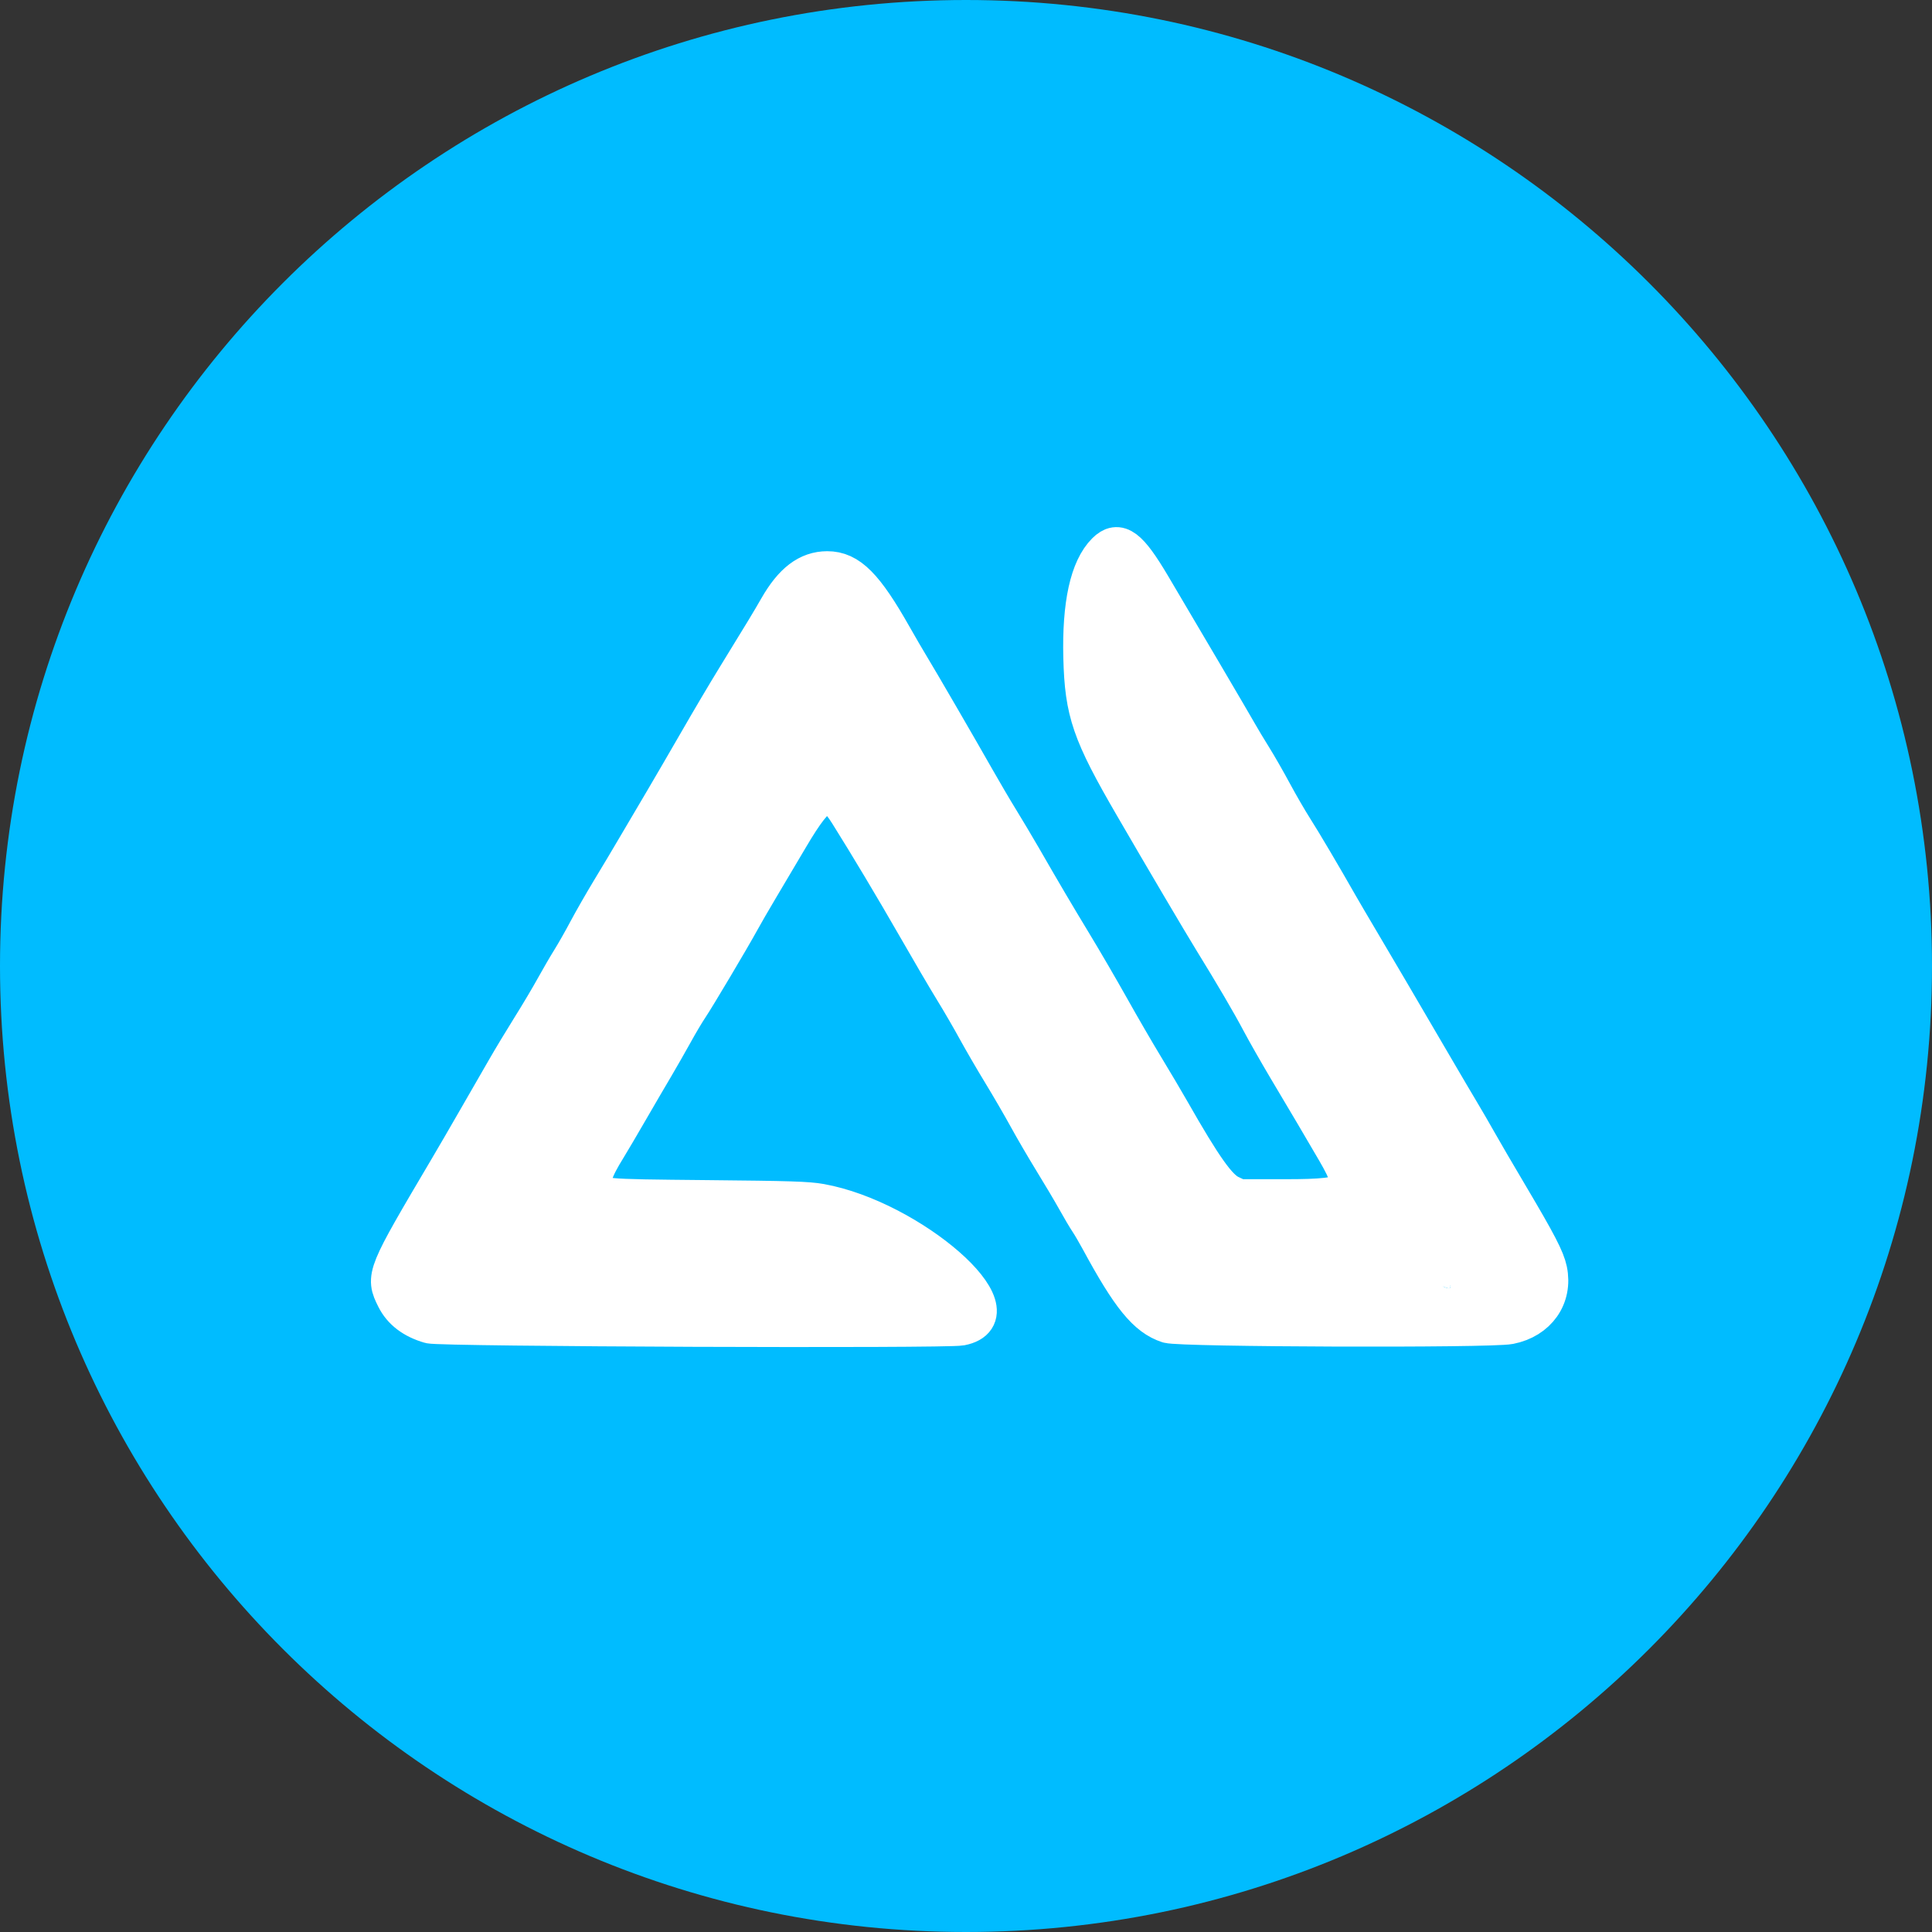
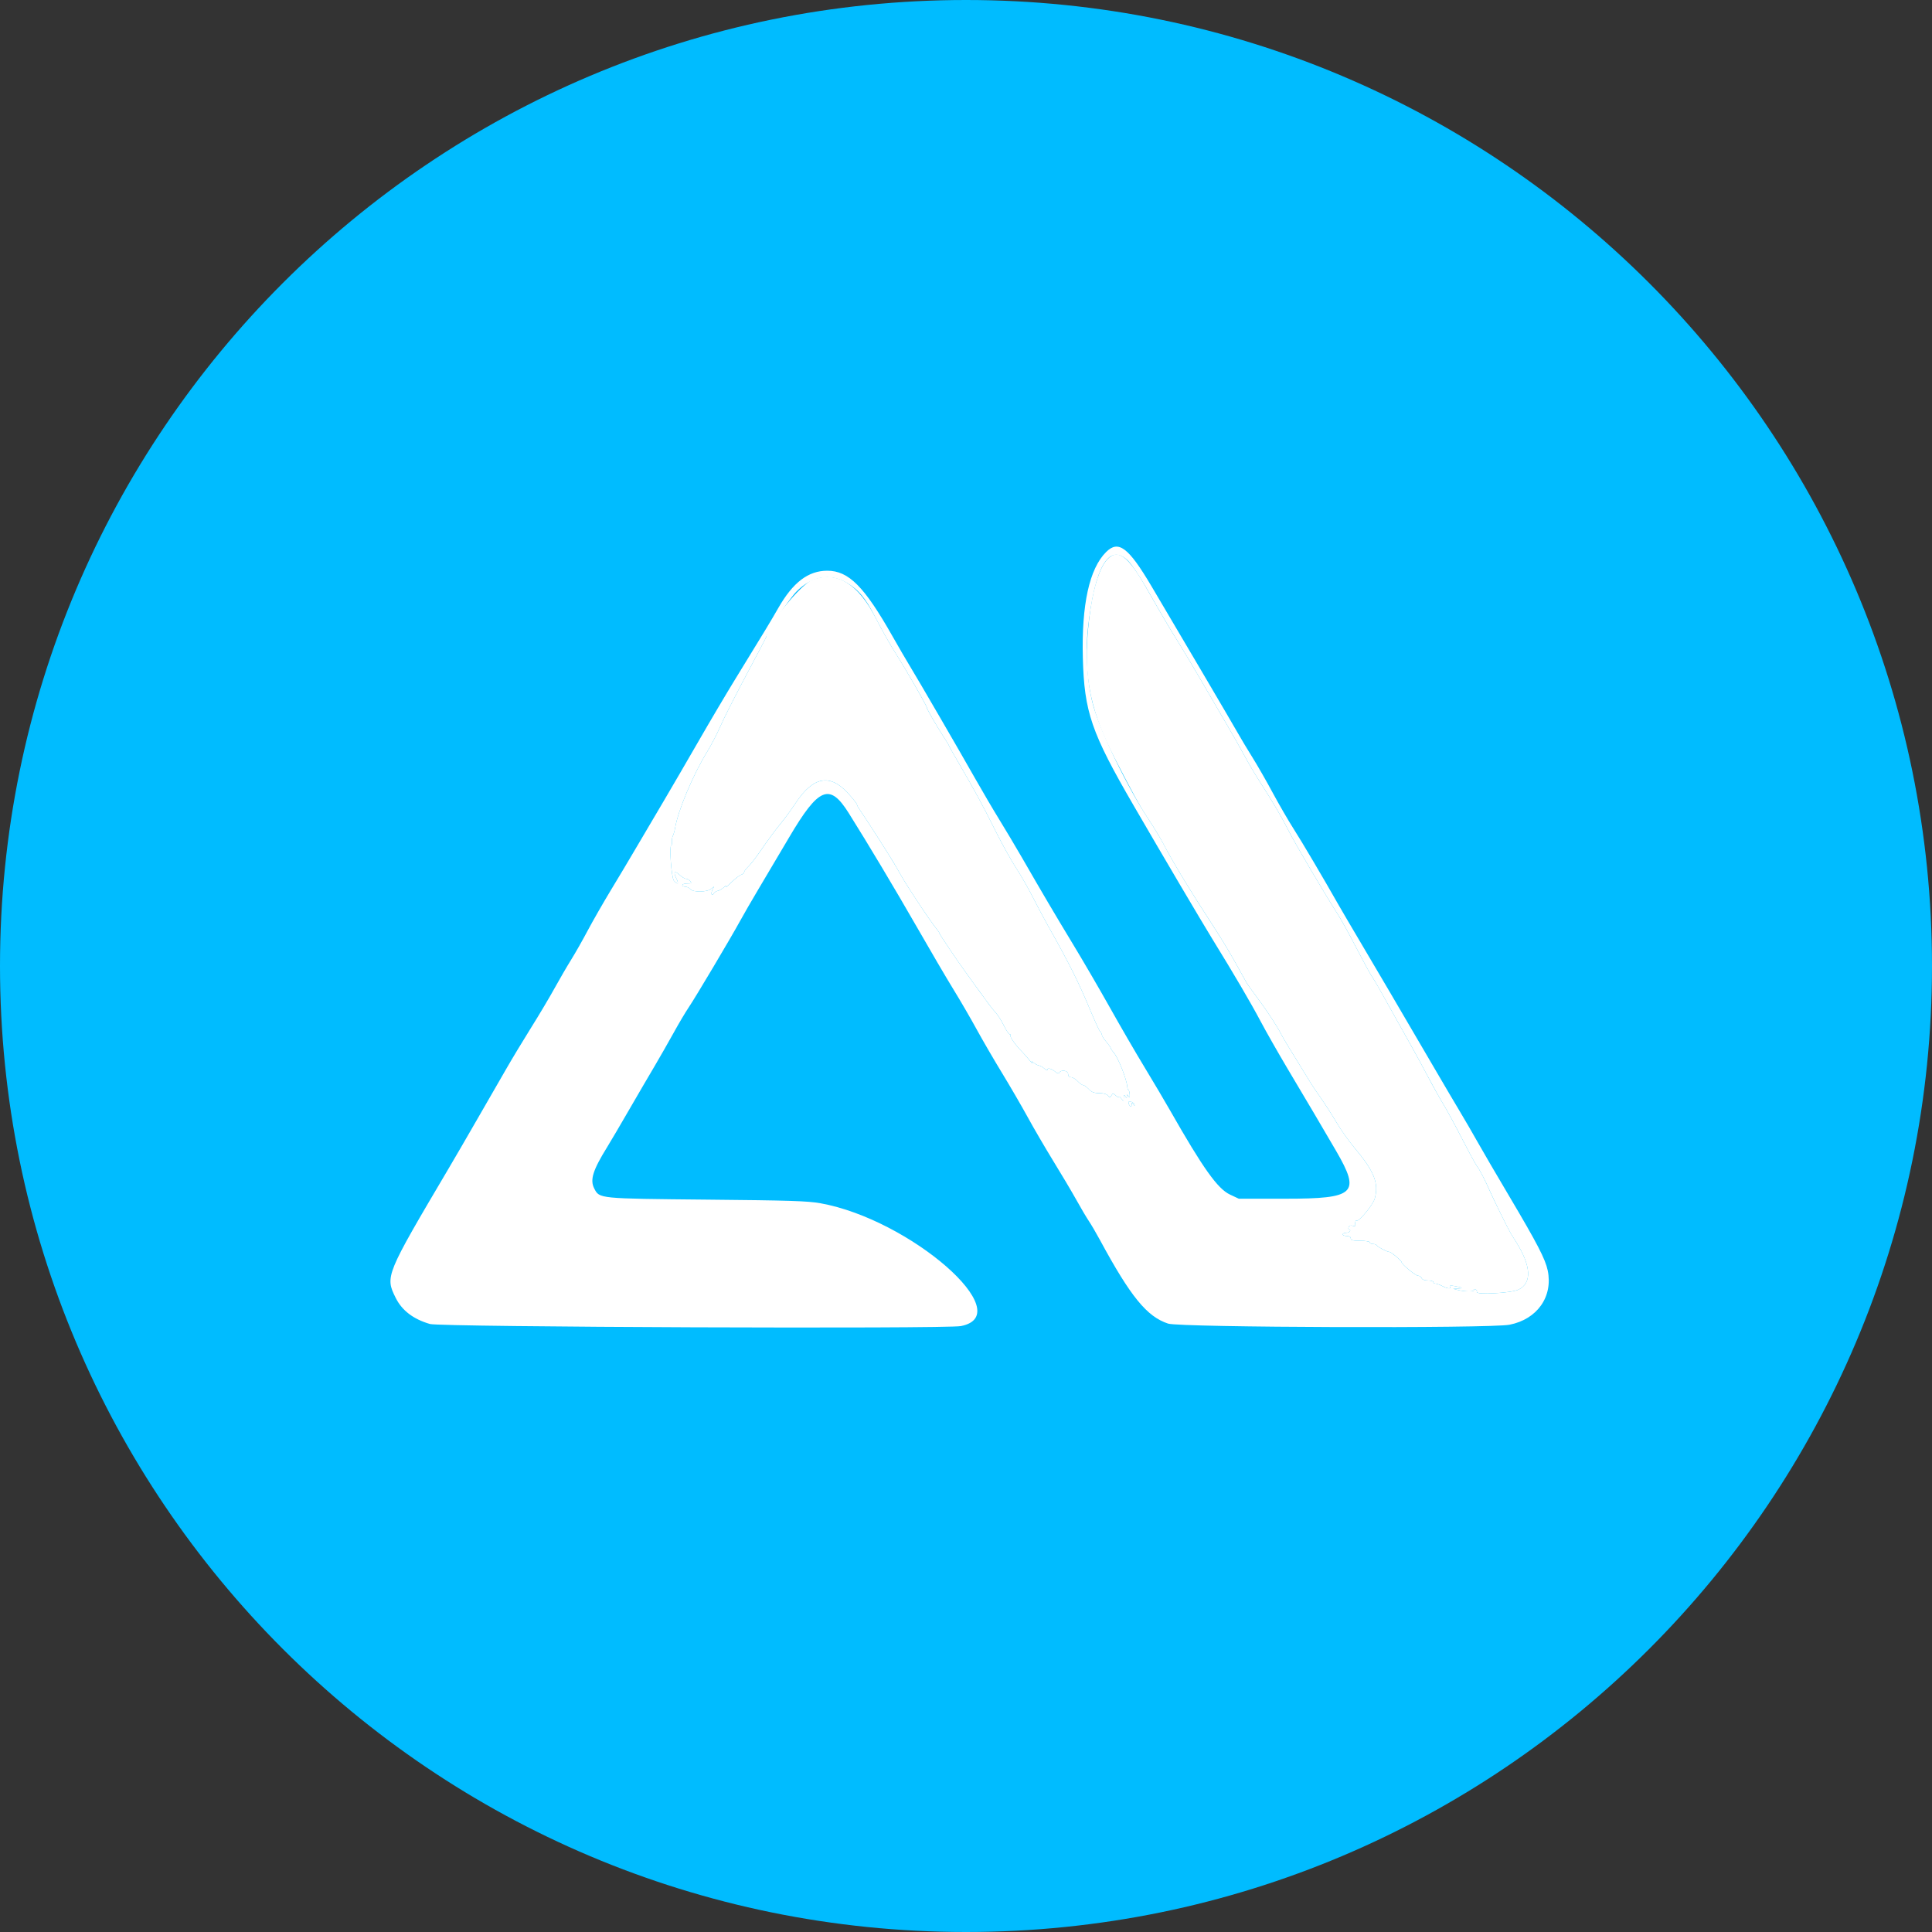
<svg xmlns="http://www.w3.org/2000/svg" width="40" height="40" viewBox="0 0 40 40" fill="none">
  <rect x="0" y="0" width="40" height="40" fill="#333333" stroke="none" />
  <path d="M40 20C40 8.954 31.046 0 20 0C8.954 0 0 8.954 0 20C0 31.046 8.954 40 20 40C31.046 40 40 31.046 40 20Z" fill="#00BCFF" />
  <path fill-rule="evenodd" clip-rule="evenodd" d="M22.928 11.578C22.777 11.735 22.65 12.115 22.576 12.621C22.397 13.854 22.522 14.619 23.077 15.695C23.496 16.504 23.598 16.688 23.786 16.973C23.893 17.135 24.03 17.361 24.089 17.476C24.296 17.872 24.627 18.416 25.184 19.274C25.299 19.453 25.477 19.749 25.579 19.933C25.681 20.116 25.782 20.299 25.805 20.339C25.827 20.379 25.929 20.523 26.032 20.659C26.219 20.907 26.452 21.263 26.527 21.415C26.564 21.49 26.692 21.701 27.003 22.204C27.064 22.304 27.132 22.414 27.154 22.449C27.175 22.484 27.265 22.616 27.353 22.742C27.441 22.868 27.586 23.095 27.675 23.246C27.764 23.397 27.927 23.627 28.038 23.758C28.452 24.25 28.552 24.498 28.462 24.818C28.425 24.948 28.124 25.31 28.084 25.27C28.065 25.251 28.051 25.313 28.061 25.371C28.064 25.386 28.038 25.389 28.003 25.378C27.963 25.365 27.934 25.376 27.921 25.408C27.911 25.436 27.917 25.459 27.936 25.459C27.954 25.459 27.96 25.473 27.949 25.491C27.938 25.51 27.9 25.524 27.865 25.524C27.83 25.524 27.801 25.539 27.801 25.557C27.801 25.575 27.838 25.59 27.884 25.59C27.935 25.59 27.966 25.609 27.966 25.639C27.966 25.678 28.01 25.689 28.163 25.689C28.273 25.689 28.36 25.703 28.36 25.722C28.36 25.74 28.389 25.755 28.424 25.755C28.459 25.755 28.496 25.768 28.507 25.785C28.53 25.822 28.717 25.918 28.768 25.92C28.804 25.921 29.018 26.101 29.018 26.131C29.018 26.173 29.304 26.41 29.356 26.411C29.388 26.412 29.423 26.434 29.433 26.461C29.445 26.492 29.495 26.511 29.564 26.511C29.625 26.511 29.675 26.525 29.675 26.543C29.675 26.561 29.696 26.576 29.721 26.576C29.746 26.576 29.809 26.598 29.86 26.625C29.97 26.683 30.05 26.69 30.019 26.64C30.004 26.616 30.038 26.612 30.124 26.628C30.285 26.657 30.304 26.674 30.182 26.679L30.086 26.683L30.185 26.708C30.333 26.746 30.537 26.746 30.514 26.708C30.502 26.69 30.515 26.684 30.544 26.695C30.572 26.706 30.587 26.729 30.576 26.745C30.535 26.812 31.292 26.773 31.44 26.7C31.722 26.562 31.702 26.209 31.384 25.705C31.35 25.651 31.303 25.575 31.279 25.536C31.225 25.446 30.918 24.825 30.843 24.653C30.752 24.443 30.625 24.197 30.579 24.144C30.556 24.117 30.419 23.865 30.275 23.585C30.131 23.305 29.955 22.979 29.883 22.862C29.811 22.744 29.662 22.478 29.553 22.27C29.384 21.949 29.185 21.591 28.542 20.445C28.491 20.355 28.424 20.244 28.393 20.199C28.362 20.154 28.222 19.895 28.081 19.624C27.941 19.352 27.773 19.049 27.71 18.95C27.434 18.519 26.812 17.464 26.684 17.209C26.537 16.916 26.356 16.608 26.075 16.172C25.982 16.027 25.842 15.79 25.765 15.646C25.687 15.501 25.524 15.213 25.402 15.005C25.28 14.797 25.047 14.397 24.885 14.117C24.723 13.837 24.511 13.482 24.415 13.328C24.318 13.175 24.194 12.97 24.138 12.873C24.083 12.777 24.023 12.674 24.004 12.643C23.986 12.613 23.862 12.396 23.727 12.161C23.354 11.507 23.142 11.353 22.928 11.578ZM16.826 12.002C16.584 12.09 15.868 12.971 15.868 13.179C15.868 13.187 15.681 13.546 15.451 13.976C15.222 14.406 14.98 14.884 14.914 15.038C14.847 15.191 14.725 15.428 14.641 15.564C14.35 16.037 14.041 16.772 13.978 17.138C13.968 17.199 13.947 17.273 13.932 17.302C13.917 17.331 13.908 17.389 13.911 17.429C13.915 17.47 13.909 17.503 13.898 17.503C13.852 17.503 13.902 18.178 13.953 18.235C14.033 18.324 14.06 18.302 14.006 18.193C13.935 18.052 13.963 18.015 14.067 18.111C14.116 18.156 14.177 18.194 14.203 18.194C14.228 18.194 14.268 18.216 14.29 18.243C14.325 18.285 14.316 18.292 14.229 18.292C14.172 18.292 14.126 18.307 14.126 18.325C14.126 18.343 14.154 18.358 14.188 18.358C14.222 18.358 14.268 18.38 14.29 18.407C14.35 18.479 14.644 18.473 14.728 18.399C14.791 18.343 14.792 18.343 14.753 18.418C14.71 18.499 14.735 18.567 14.78 18.494C14.795 18.471 14.83 18.449 14.859 18.444C14.888 18.44 14.944 18.408 14.985 18.373C15.029 18.334 15.047 18.328 15.03 18.358C15.014 18.385 15.065 18.345 15.141 18.269C15.218 18.193 15.31 18.122 15.345 18.111C15.379 18.099 15.408 18.075 15.408 18.055C15.408 18.036 15.443 17.988 15.486 17.948C15.529 17.908 15.62 17.795 15.688 17.697C15.935 17.342 16.049 17.188 16.182 17.026C16.256 16.936 16.389 16.754 16.476 16.622C16.839 16.074 17.186 16.012 17.563 16.429C17.661 16.538 17.742 16.64 17.742 16.655C17.742 16.671 17.77 16.724 17.805 16.773C17.946 16.974 18.45 17.763 18.554 17.947C18.715 18.231 18.722 18.243 18.956 18.604C19.148 18.898 19.327 19.156 19.419 19.269C19.437 19.291 19.451 19.316 19.451 19.325C19.451 19.342 19.835 19.914 19.941 20.055C19.97 20.094 20.016 20.159 20.043 20.199C20.07 20.239 20.133 20.326 20.182 20.392C20.232 20.457 20.33 20.593 20.4 20.692C20.471 20.791 20.566 20.913 20.611 20.961C20.657 21.01 20.734 21.132 20.783 21.232C20.832 21.333 20.888 21.415 20.907 21.415C20.926 21.415 20.932 21.424 20.921 21.436C20.898 21.459 21.034 21.65 21.162 21.777C21.207 21.822 21.279 21.903 21.32 21.957C21.362 22.012 21.384 22.034 21.371 22.007C21.348 21.963 21.353 21.963 21.404 22.006C21.437 22.032 21.485 22.056 21.512 22.061C21.539 22.064 21.589 22.093 21.624 22.125C21.659 22.156 21.687 22.165 21.687 22.145C21.687 22.101 21.778 22.128 21.856 22.195C21.893 22.226 21.917 22.23 21.932 22.206C21.972 22.141 22.114 22.165 22.114 22.237C22.114 22.279 22.136 22.303 22.174 22.303C22.207 22.303 22.269 22.34 22.311 22.385C22.354 22.43 22.406 22.467 22.427 22.467C22.447 22.467 22.499 22.504 22.541 22.549C22.6 22.612 22.652 22.631 22.757 22.631C22.842 22.631 22.911 22.651 22.938 22.683C22.976 22.729 22.983 22.729 23.011 22.68C23.038 22.631 23.046 22.631 23.103 22.683C23.138 22.715 23.167 22.727 23.167 22.71C23.168 22.694 23.19 22.709 23.216 22.745C23.263 22.806 23.265 22.806 23.265 22.728C23.266 22.664 23.272 22.658 23.298 22.697C23.326 22.741 23.33 22.741 23.331 22.697C23.331 22.653 23.335 22.653 23.364 22.697C23.388 22.735 23.394 22.725 23.389 22.656C23.385 22.606 23.373 22.566 23.363 22.566C23.353 22.566 23.342 22.538 23.34 22.505C23.328 22.346 23.15 21.895 23.059 21.795C23.028 21.76 23.002 21.722 23.002 21.71C23.002 21.698 22.973 21.653 22.937 21.609C22.836 21.487 22.822 21.465 22.81 21.414C22.804 21.388 22.788 21.359 22.773 21.35C22.759 21.34 22.671 21.148 22.576 20.922C22.333 20.338 22.139 19.949 21.687 19.147C21.601 18.993 21.459 18.727 21.373 18.555C21.286 18.383 21.133 18.117 21.033 17.963C20.933 17.81 20.744 17.47 20.613 17.207C20.337 16.655 20.172 16.35 19.868 15.831C19.747 15.625 19.649 15.45 19.649 15.442C19.649 15.434 19.599 15.35 19.538 15.257C19.392 15.032 19.188 14.679 19.188 14.649C19.188 14.611 18.762 13.87 18.543 13.525C18.433 13.354 18.252 13.032 18.139 12.81C17.771 12.088 17.33 11.816 16.826 12.002ZM23.364 22.823C23.365 22.888 23.428 22.941 23.429 22.878C23.43 22.823 23.436 22.82 23.465 22.862C23.492 22.9 23.497 22.901 23.487 22.864C23.475 22.819 23.363 22.781 23.364 22.823Z" fill="white" />
  <path fill-rule="evenodd" clip-rule="evenodd" d="M22.9 11.43C22.554 11.775 22.391 12.517 22.419 13.618C22.448 14.743 22.595 15.17 23.473 16.681C24.091 17.747 24.878 19.08 25.11 19.457C25.548 20.167 25.9 20.768 26.101 21.148C26.21 21.354 26.456 21.786 26.647 22.108C27.046 22.776 27.411 23.396 27.663 23.829C28.174 24.709 28.059 24.818 26.618 24.818H25.648L25.465 24.732C25.209 24.612 24.907 24.187 24.227 22.993C24.119 22.803 23.882 22.403 23.701 22.104C23.519 21.805 23.193 21.243 22.976 20.855C22.758 20.467 22.414 19.876 22.211 19.542C21.837 18.924 21.599 18.521 21.154 17.748C21.017 17.512 20.807 17.159 20.686 16.963C20.565 16.767 20.344 16.39 20.194 16.126C19.867 15.548 19.005 14.063 18.831 13.779C18.762 13.667 18.606 13.397 18.483 13.181C17.895 12.142 17.571 11.816 17.127 11.816C16.733 11.817 16.419 12.056 16.115 12.586C15.947 12.879 15.844 13.049 15.234 14.042C15.043 14.352 14.693 14.944 14.456 15.357C14.218 15.769 13.902 16.313 13.752 16.567C13.602 16.82 13.354 17.241 13.2 17.503C13.046 17.766 12.795 18.187 12.641 18.44C12.488 18.693 12.276 19.063 12.17 19.262C12.065 19.461 11.909 19.735 11.825 19.87C11.74 20.006 11.587 20.27 11.484 20.456C11.381 20.643 11.162 21.012 10.997 21.275C10.832 21.539 10.598 21.926 10.478 22.136C10.357 22.345 10.088 22.812 9.88 23.174C9.672 23.536 9.406 23.994 9.288 24.193C7.977 26.411 7.971 26.426 8.194 26.874C8.324 27.134 8.56 27.313 8.902 27.412C9.12 27.476 19.581 27.516 19.894 27.455C21.103 27.219 18.847 25.247 16.986 24.912C16.723 24.865 16.352 24.853 14.636 24.837C12.386 24.815 12.412 24.818 12.304 24.608C12.211 24.429 12.272 24.232 12.572 23.747C12.643 23.631 12.848 23.284 13.025 22.977C13.203 22.669 13.44 22.263 13.553 22.073C13.665 21.883 13.842 21.572 13.947 21.383C14.051 21.193 14.194 20.952 14.264 20.849C14.406 20.638 15.129 19.421 15.324 19.065C15.393 18.938 15.564 18.642 15.704 18.407C15.844 18.172 16.13 17.691 16.338 17.337C16.952 16.296 17.177 16.205 17.572 16.834C17.977 17.479 18.52 18.387 18.971 19.173C19.248 19.657 19.596 20.251 19.745 20.493C19.894 20.735 20.111 21.11 20.228 21.325C20.346 21.54 20.578 21.94 20.746 22.215C20.913 22.489 21.151 22.899 21.275 23.125C21.398 23.351 21.636 23.758 21.802 24.029C21.969 24.3 22.184 24.662 22.28 24.834C22.375 25.006 22.494 25.206 22.542 25.278C22.591 25.35 22.695 25.528 22.773 25.672C23.408 26.846 23.745 27.26 24.185 27.404C24.432 27.485 30.854 27.506 31.253 27.427C31.827 27.314 32.156 26.846 32.044 26.304C31.994 26.067 31.83 25.75 31.248 24.768C30.986 24.326 30.692 23.823 30.596 23.651C30.5 23.479 30.332 23.191 30.224 23.01C30.116 22.829 29.906 22.474 29.759 22.221C28.948 20.833 28.418 19.93 28.148 19.476C27.982 19.195 27.786 18.863 27.714 18.736C27.384 18.155 26.954 17.427 26.779 17.154C26.674 16.989 26.481 16.657 26.351 16.415C26.221 16.173 26.031 15.842 25.929 15.679C25.827 15.516 25.694 15.294 25.633 15.186C25.526 14.995 24.434 13.139 23.836 12.13C23.362 11.33 23.155 11.175 22.9 11.43ZM23.356 11.611C23.426 11.679 23.593 11.926 23.728 12.161C23.862 12.396 23.986 12.613 24.005 12.644C24.023 12.674 24.083 12.777 24.139 12.874C24.194 12.97 24.319 13.175 24.415 13.328C24.511 13.482 24.723 13.837 24.885 14.117C25.047 14.398 25.28 14.797 25.402 15.005C25.524 15.213 25.687 15.501 25.765 15.646C25.842 15.791 25.982 16.027 26.075 16.172C26.356 16.608 26.537 16.916 26.684 17.209C26.812 17.464 27.434 18.52 27.71 18.95C27.774 19.049 27.941 19.352 28.081 19.624C28.222 19.895 28.362 20.154 28.393 20.199C28.424 20.244 28.491 20.355 28.542 20.446C29.186 21.591 29.384 21.949 29.553 22.27C29.663 22.478 29.811 22.744 29.883 22.862C29.955 22.979 30.132 23.305 30.275 23.585C30.419 23.865 30.556 24.117 30.579 24.144C30.625 24.197 30.752 24.443 30.844 24.653C30.918 24.825 31.225 25.447 31.279 25.537C31.303 25.575 31.35 25.651 31.384 25.705C31.702 26.209 31.722 26.562 31.44 26.7C31.293 26.773 30.535 26.813 30.576 26.746C30.587 26.729 30.572 26.706 30.544 26.695C30.515 26.684 30.502 26.69 30.514 26.708C30.537 26.746 30.334 26.746 30.185 26.708L30.086 26.683L30.182 26.679C30.304 26.674 30.285 26.657 30.124 26.628C30.038 26.613 30.004 26.616 30.019 26.64C30.05 26.69 29.97 26.683 29.86 26.626C29.809 26.599 29.746 26.576 29.721 26.576C29.696 26.576 29.675 26.562 29.675 26.544C29.675 26.526 29.625 26.511 29.564 26.511C29.495 26.511 29.445 26.492 29.433 26.462C29.423 26.434 29.388 26.412 29.356 26.411C29.304 26.411 29.018 26.173 29.018 26.131C29.018 26.102 28.804 25.921 28.768 25.92C28.717 25.919 28.53 25.822 28.507 25.785C28.497 25.768 28.459 25.755 28.424 25.755C28.389 25.755 28.36 25.74 28.36 25.722C28.36 25.704 28.273 25.689 28.163 25.689C28.01 25.689 27.966 25.678 27.966 25.64C27.966 25.609 27.935 25.59 27.884 25.59C27.838 25.59 27.801 25.576 27.801 25.557C27.801 25.539 27.83 25.524 27.865 25.524C27.9 25.524 27.938 25.51 27.949 25.492C27.961 25.474 27.954 25.459 27.936 25.459C27.917 25.459 27.911 25.436 27.921 25.409C27.934 25.377 27.963 25.365 28.003 25.378C28.038 25.389 28.064 25.386 28.061 25.371C28.051 25.313 28.065 25.252 28.084 25.27C28.124 25.31 28.425 24.949 28.462 24.818C28.552 24.499 28.452 24.25 28.038 23.758C27.928 23.627 27.765 23.397 27.675 23.246C27.586 23.095 27.441 22.868 27.353 22.742C27.265 22.616 27.175 22.484 27.154 22.449C27.132 22.414 27.064 22.304 27.003 22.204C26.692 21.702 26.564 21.49 26.527 21.415C26.452 21.263 26.219 20.907 26.032 20.659C25.929 20.523 25.827 20.379 25.805 20.34C25.782 20.3 25.681 20.117 25.579 19.933C25.477 19.749 25.299 19.453 25.184 19.275C24.627 18.416 24.296 17.872 24.09 17.476C24.03 17.361 23.893 17.135 23.786 16.973C23.348 16.312 22.804 15.196 22.639 14.624C22.514 14.189 22.467 13.519 22.526 13C22.67 11.72 22.963 11.23 23.356 11.611ZM17.528 12.064C17.783 12.214 17.921 12.382 18.139 12.811C18.252 13.032 18.433 13.354 18.543 13.526C18.762 13.87 19.189 14.612 19.189 14.649C19.189 14.679 19.392 15.033 19.538 15.257C19.599 15.351 19.649 15.434 19.649 15.442C19.649 15.45 19.747 15.625 19.868 15.831C20.172 16.351 20.337 16.655 20.613 17.207C20.744 17.47 20.933 17.81 21.033 17.964C21.133 18.117 21.286 18.384 21.373 18.555C21.459 18.727 21.601 18.993 21.687 19.147C22.139 19.949 22.333 20.338 22.576 20.922C22.671 21.148 22.759 21.341 22.773 21.35C22.788 21.359 22.804 21.388 22.81 21.414C22.822 21.465 22.836 21.487 22.937 21.609C22.973 21.653 23.002 21.698 23.002 21.71C23.002 21.722 23.028 21.76 23.06 21.795C23.15 21.895 23.328 22.346 23.34 22.505C23.343 22.538 23.353 22.566 23.363 22.566C23.374 22.566 23.385 22.607 23.389 22.656C23.394 22.726 23.388 22.735 23.364 22.698C23.335 22.654 23.331 22.654 23.331 22.698C23.33 22.741 23.326 22.741 23.298 22.698C23.272 22.658 23.266 22.665 23.265 22.728C23.265 22.806 23.263 22.806 23.216 22.745C23.19 22.71 23.168 22.694 23.167 22.711C23.167 22.727 23.138 22.715 23.103 22.684C23.046 22.631 23.038 22.631 23.011 22.681C22.983 22.729 22.976 22.73 22.938 22.683C22.912 22.651 22.842 22.632 22.757 22.632C22.652 22.632 22.6 22.612 22.542 22.549C22.499 22.504 22.447 22.467 22.427 22.467C22.406 22.467 22.354 22.43 22.311 22.385C22.269 22.34 22.207 22.303 22.174 22.303C22.136 22.303 22.114 22.279 22.114 22.237C22.114 22.165 21.972 22.141 21.932 22.206C21.918 22.23 21.893 22.226 21.856 22.195C21.778 22.128 21.687 22.101 21.687 22.145C21.687 22.165 21.659 22.156 21.624 22.125C21.59 22.093 21.539 22.065 21.512 22.061C21.485 22.057 21.437 22.032 21.404 22.006C21.353 21.963 21.349 21.964 21.371 22.007C21.385 22.034 21.362 22.012 21.32 21.958C21.279 21.904 21.207 21.822 21.162 21.777C21.034 21.65 20.898 21.459 20.921 21.436C20.933 21.424 20.926 21.415 20.907 21.415C20.888 21.415 20.833 21.333 20.783 21.233C20.734 21.132 20.657 21.01 20.611 20.961C20.566 20.913 20.471 20.792 20.401 20.692C20.33 20.593 20.232 20.458 20.182 20.392C20.133 20.326 20.07 20.239 20.043 20.199C20.016 20.159 19.97 20.094 19.941 20.055C19.836 19.914 19.451 19.342 19.451 19.326C19.451 19.316 19.437 19.291 19.419 19.269C19.327 19.156 19.148 18.899 18.957 18.605C18.722 18.243 18.715 18.231 18.554 17.947C18.45 17.764 17.946 16.974 17.805 16.773C17.77 16.724 17.742 16.671 17.742 16.656C17.742 16.64 17.661 16.538 17.563 16.429C17.186 16.013 16.839 16.075 16.476 16.622C16.389 16.754 16.256 16.936 16.182 17.027C16.049 17.188 15.935 17.342 15.688 17.698C15.62 17.795 15.53 17.908 15.486 17.948C15.443 17.988 15.408 18.036 15.408 18.055C15.408 18.075 15.38 18.1 15.345 18.111C15.31 18.122 15.219 18.193 15.142 18.269C15.065 18.345 15.014 18.385 15.03 18.358C15.047 18.328 15.029 18.334 14.985 18.373C14.945 18.408 14.888 18.44 14.859 18.445C14.83 18.449 14.795 18.471 14.78 18.495C14.735 18.568 14.71 18.499 14.753 18.418C14.792 18.344 14.791 18.343 14.728 18.399C14.644 18.473 14.35 18.479 14.29 18.407C14.268 18.38 14.222 18.358 14.188 18.358C14.154 18.358 14.126 18.343 14.126 18.325C14.126 18.307 14.172 18.292 14.229 18.292C14.316 18.292 14.325 18.285 14.29 18.243C14.268 18.216 14.228 18.194 14.203 18.194C14.177 18.194 14.116 18.157 14.067 18.111C13.963 18.015 13.935 18.052 14.006 18.193C14.06 18.303 14.033 18.324 13.953 18.235C13.902 18.178 13.852 17.503 13.899 17.503C13.909 17.503 13.915 17.47 13.911 17.429C13.908 17.389 13.917 17.332 13.932 17.302C13.947 17.273 13.968 17.199 13.978 17.138C14.041 16.772 14.35 16.037 14.641 15.564C14.725 15.428 14.847 15.191 14.914 15.038C14.98 14.884 15.222 14.406 15.451 13.976C15.681 13.546 15.868 13.187 15.868 13.179C15.868 13.104 16.341 12.395 16.492 12.245C16.807 11.929 17.185 11.864 17.528 12.064ZM23.487 22.865C23.497 22.901 23.492 22.9 23.465 22.862C23.436 22.82 23.43 22.823 23.429 22.878C23.428 22.941 23.366 22.889 23.364 22.824C23.363 22.782 23.475 22.819 23.487 22.865Z" fill="white" />
-   <path d="M23.786 16.973C23.598 16.688 23.496 16.505 23.078 15.695C22.522 14.619 22.397 13.854 22.576 12.622C22.65 12.115 22.778 11.736 22.928 11.578C23.143 11.353 23.354 11.507 23.728 12.161M23.786 16.973C23.893 17.135 24.03 17.361 24.09 17.476C24.296 17.872 24.627 18.416 25.184 19.275C25.299 19.453 25.477 19.749 25.579 19.933C25.681 20.117 25.782 20.3 25.805 20.34C25.827 20.379 25.929 20.523 26.032 20.659C26.219 20.907 26.452 21.263 26.527 21.415C26.564 21.49 26.692 21.702 27.003 22.204C27.064 22.304 27.132 22.414 27.154 22.449C27.175 22.484 27.265 22.616 27.353 22.742C27.441 22.868 27.586 23.095 27.675 23.246C27.765 23.397 27.928 23.627 28.038 23.758C28.452 24.25 28.552 24.499 28.462 24.818C28.425 24.949 28.124 25.31 28.084 25.27C28.065 25.252 28.051 25.313 28.061 25.371C28.064 25.386 28.038 25.389 28.003 25.378C27.963 25.365 27.934 25.377 27.921 25.409C27.911 25.436 27.917 25.459 27.936 25.459C27.954 25.459 27.961 25.474 27.949 25.492C27.938 25.51 27.9 25.524 27.865 25.524C27.83 25.524 27.801 25.539 27.801 25.557C27.801 25.576 27.838 25.59 27.884 25.59C27.935 25.59 27.966 25.609 27.966 25.64C27.966 25.678 28.01 25.689 28.163 25.689C28.273 25.689 28.36 25.704 28.36 25.722C28.36 25.74 28.389 25.755 28.424 25.755C28.459 25.755 28.497 25.768 28.507 25.785C28.53 25.822 28.717 25.919 28.768 25.92C28.804 25.921 29.018 26.102 29.018 26.131C29.018 26.173 29.304 26.411 29.356 26.411C29.388 26.412 29.423 26.434 29.433 26.462C29.445 26.492 29.495 26.511 29.564 26.511C29.625 26.511 29.675 26.526 29.675 26.544C29.675 26.562 29.696 26.576 29.721 26.576C29.746 26.576 29.809 26.599 29.86 26.626C29.97 26.683 30.05 26.69 30.019 26.64C30.004 26.616 30.038 26.613 30.124 26.628C30.285 26.657 30.304 26.674 30.182 26.679L30.086 26.683L30.185 26.708C30.334 26.746 30.537 26.746 30.514 26.708C30.502 26.69 30.515 26.684 30.544 26.695C30.572 26.706 30.587 26.729 30.576 26.746C30.535 26.813 31.293 26.773 31.44 26.7C31.722 26.562 31.702 26.209 31.384 25.705C31.35 25.651 31.303 25.575 31.279 25.537C31.225 25.447 30.918 24.825 30.844 24.653C30.752 24.443 30.625 24.197 30.579 24.144C30.556 24.117 30.419 23.865 30.275 23.585C30.132 23.305 29.955 22.979 29.883 22.862C29.811 22.744 29.663 22.478 29.553 22.27C29.384 21.949 29.186 21.591 28.542 20.446C28.491 20.355 28.424 20.244 28.393 20.199C28.362 20.154 28.222 19.895 28.081 19.624C27.941 19.352 27.774 19.049 27.71 18.95C27.434 18.52 26.812 17.464 26.684 17.209C26.537 16.916 26.356 16.608 26.075 16.172C25.982 16.027 25.842 15.791 25.765 15.646C25.687 15.501 25.524 15.213 25.402 15.005C25.28 14.797 25.047 14.398 24.885 14.117C24.723 13.837 24.511 13.482 24.415 13.328C24.319 13.175 24.194 12.97 24.139 12.874C24.083 12.777 24.023 12.674 24.005 12.644C23.986 12.613 23.862 12.396 23.728 12.161M23.786 16.973C23.348 16.312 22.804 15.196 22.639 14.624C22.514 14.189 22.467 13.519 22.526 13C22.67 11.72 22.963 11.23 23.356 11.611C23.426 11.679 23.593 11.926 23.728 12.161M15.868 13.179C15.868 12.971 16.584 12.09 16.826 12.002C17.33 11.816 17.771 12.088 18.139 12.811M15.868 13.179C15.868 13.187 15.681 13.546 15.451 13.976C15.222 14.406 14.98 14.884 14.914 15.038C14.847 15.191 14.725 15.428 14.641 15.564C14.35 16.037 14.041 16.772 13.978 17.138C13.968 17.199 13.947 17.273 13.932 17.302C13.917 17.332 13.908 17.389 13.911 17.429C13.915 17.47 13.909 17.503 13.899 17.503C13.852 17.503 13.902 18.178 13.953 18.235C14.033 18.324 14.06 18.303 14.006 18.193C13.935 18.052 13.963 18.015 14.067 18.111C14.116 18.157 14.177 18.194 14.203 18.194C14.228 18.194 14.268 18.216 14.29 18.243C14.325 18.285 14.316 18.292 14.229 18.292C14.172 18.292 14.126 18.307 14.126 18.325C14.126 18.343 14.154 18.358 14.188 18.358C14.222 18.358 14.268 18.38 14.29 18.407C14.35 18.479 14.644 18.473 14.728 18.399C14.791 18.343 14.792 18.344 14.753 18.418C14.71 18.499 14.735 18.568 14.78 18.495C14.795 18.471 14.83 18.449 14.859 18.445C14.888 18.44 14.945 18.408 14.985 18.373C15.029 18.334 15.047 18.328 15.03 18.358C15.014 18.385 15.065 18.345 15.142 18.269C15.219 18.193 15.31 18.122 15.345 18.111C15.38 18.1 15.408 18.075 15.408 18.055C15.408 18.036 15.443 17.988 15.486 17.948C15.53 17.908 15.62 17.795 15.688 17.698C15.935 17.342 16.049 17.188 16.182 17.027C16.256 16.936 16.389 16.754 16.476 16.622C16.839 16.075 17.186 16.013 17.563 16.429C17.661 16.538 17.742 16.64 17.742 16.656C17.742 16.671 17.77 16.724 17.805 16.773C17.946 16.974 18.45 17.764 18.554 17.947C18.715 18.231 18.722 18.243 18.957 18.605C19.148 18.899 19.327 19.156 19.419 19.269C19.437 19.291 19.451 19.316 19.451 19.326C19.451 19.342 19.836 19.914 19.941 20.055C19.97 20.094 20.016 20.159 20.043 20.199C20.07 20.239 20.133 20.326 20.182 20.392C20.232 20.458 20.33 20.593 20.401 20.692C20.471 20.792 20.566 20.913 20.611 20.961C20.657 21.01 20.734 21.132 20.783 21.233C20.833 21.333 20.888 21.415 20.907 21.415C20.926 21.415 20.933 21.424 20.921 21.436C20.898 21.459 21.034 21.65 21.162 21.777C21.207 21.822 21.279 21.904 21.32 21.958C21.362 22.012 21.385 22.034 21.371 22.007C21.349 21.964 21.353 21.963 21.404 22.006C21.437 22.032 21.485 22.057 21.512 22.061C21.539 22.065 21.59 22.093 21.624 22.125C21.659 22.156 21.687 22.165 21.687 22.145C21.687 22.101 21.778 22.128 21.856 22.195C21.893 22.226 21.918 22.23 21.932 22.206C21.972 22.141 22.114 22.165 22.114 22.237C22.114 22.279 22.136 22.303 22.174 22.303C22.207 22.303 22.269 22.34 22.311 22.385C22.354 22.43 22.406 22.467 22.427 22.467C22.447 22.467 22.499 22.504 22.542 22.549C22.6 22.612 22.652 22.632 22.757 22.632C22.842 22.632 22.912 22.651 22.938 22.683C22.976 22.73 22.983 22.729 23.011 22.681C23.038 22.631 23.046 22.631 23.103 22.684C23.138 22.715 23.167 22.727 23.167 22.711C23.168 22.694 23.19 22.71 23.216 22.745C23.263 22.806 23.265 22.806 23.265 22.728C23.266 22.665 23.272 22.658 23.298 22.698C23.326 22.741 23.33 22.741 23.331 22.698C23.331 22.654 23.335 22.654 23.364 22.698C23.388 22.735 23.394 22.726 23.389 22.656C23.385 22.607 23.374 22.566 23.363 22.566C23.353 22.566 23.343 22.538 23.34 22.505C23.328 22.346 23.15 21.895 23.06 21.795C23.028 21.76 23.002 21.722 23.002 21.71C23.002 21.698 22.973 21.653 22.937 21.609C22.836 21.487 22.822 21.465 22.81 21.414C22.804 21.388 22.788 21.359 22.773 21.35C22.759 21.341 22.671 21.148 22.576 20.922C22.333 20.338 22.139 19.949 21.687 19.147C21.601 18.993 21.459 18.727 21.373 18.555C21.286 18.384 21.133 18.117 21.033 17.964C20.933 17.81 20.744 17.47 20.613 17.207C20.337 16.655 20.172 16.351 19.868 15.831C19.747 15.625 19.649 15.45 19.649 15.442C19.649 15.434 19.599 15.351 19.538 15.257C19.392 15.033 19.189 14.679 19.189 14.649C19.189 14.612 18.762 13.87 18.543 13.526C18.433 13.354 18.252 13.032 18.139 12.811M15.868 13.179C15.868 13.104 16.341 12.395 16.492 12.245C16.807 11.929 17.185 11.864 17.528 12.064C17.783 12.214 17.921 12.382 18.139 12.811M23.364 22.824C23.366 22.889 23.428 22.941 23.429 22.878C23.43 22.823 23.436 22.82 23.465 22.862C23.492 22.9 23.497 22.901 23.487 22.865C23.475 22.819 23.363 22.782 23.364 22.824ZM22.9 11.43C22.554 11.775 22.391 12.517 22.419 13.618C22.448 14.743 22.595 15.17 23.473 16.681C24.091 17.747 24.878 19.08 25.11 19.457C25.548 20.167 25.9 20.768 26.101 21.148C26.21 21.354 26.456 21.786 26.647 22.108C27.046 22.776 27.411 23.396 27.663 23.829C28.174 24.709 28.059 24.818 26.618 24.818H25.648L25.465 24.732C25.209 24.612 24.907 24.187 24.227 22.993C24.119 22.803 23.882 22.403 23.701 22.104C23.519 21.805 23.193 21.243 22.976 20.855C22.758 20.467 22.414 19.876 22.211 19.542C21.837 18.924 21.599 18.521 21.154 17.748C21.017 17.512 20.807 17.159 20.686 16.963C20.565 16.767 20.344 16.39 20.194 16.126C19.867 15.548 19.005 14.063 18.831 13.779C18.762 13.667 18.606 13.397 18.483 13.181C17.895 12.142 17.571 11.816 17.127 11.816C16.733 11.817 16.419 12.056 16.115 12.586C15.947 12.879 15.844 13.049 15.234 14.042C15.043 14.352 14.693 14.944 14.456 15.357C14.218 15.769 13.902 16.313 13.752 16.567C13.602 16.82 13.354 17.241 13.2 17.503C13.046 17.766 12.795 18.187 12.641 18.44C12.488 18.693 12.276 19.063 12.17 19.262C12.065 19.461 11.909 19.735 11.825 19.87C11.74 20.006 11.587 20.27 11.484 20.456C11.381 20.643 11.162 21.012 10.997 21.275C10.832 21.539 10.598 21.926 10.478 22.136C10.357 22.345 10.088 22.812 9.88 23.174C9.672 23.536 9.406 23.994 9.288 24.193C7.977 26.411 7.971 26.426 8.194 26.874C8.324 27.134 8.56 27.313 8.902 27.412C9.12 27.476 19.581 27.516 19.894 27.455C21.103 27.219 18.847 25.247 16.986 24.912C16.723 24.865 16.352 24.853 14.636 24.837C12.386 24.815 12.412 24.818 12.304 24.608C12.211 24.429 12.272 24.232 12.572 23.747C12.643 23.631 12.848 23.284 13.025 22.977C13.203 22.669 13.44 22.263 13.553 22.073C13.665 21.883 13.842 21.572 13.947 21.383C14.051 21.193 14.194 20.952 14.264 20.849C14.406 20.638 15.129 19.421 15.324 19.065C15.393 18.938 15.564 18.642 15.704 18.407C15.844 18.172 16.13 17.691 16.338 17.337C16.952 16.296 17.177 16.205 17.572 16.834C17.977 17.479 18.52 18.387 18.971 19.173C19.248 19.657 19.596 20.251 19.745 20.493C19.894 20.735 20.111 21.11 20.228 21.325C20.346 21.54 20.578 21.94 20.746 22.215C20.913 22.489 21.151 22.899 21.275 23.125C21.398 23.351 21.636 23.758 21.802 24.029C21.969 24.3 22.184 24.662 22.28 24.834C22.375 25.006 22.494 25.206 22.542 25.278C22.591 25.35 22.695 25.528 22.773 25.672C23.408 26.846 23.745 27.26 24.185 27.404C24.432 27.485 30.854 27.506 31.253 27.427C31.827 27.314 32.156 26.846 32.044 26.304C31.994 26.067 31.83 25.75 31.248 24.768C30.986 24.326 30.692 23.823 30.596 23.651C30.5 23.479 30.332 23.191 30.224 23.01C30.116 22.829 29.906 22.474 29.759 22.221C28.948 20.833 28.418 19.93 28.148 19.476C27.982 19.195 27.786 18.863 27.714 18.736C27.384 18.155 26.954 17.427 26.779 17.154C26.674 16.989 26.481 16.657 26.351 16.415C26.221 16.173 26.031 15.842 25.929 15.679C25.827 15.516 25.694 15.294 25.633 15.186C25.526 14.995 24.434 13.139 23.836 12.13C23.362 11.33 23.155 11.175 22.9 11.43Z" stroke="white" stroke-width="0.808" />
</svg>